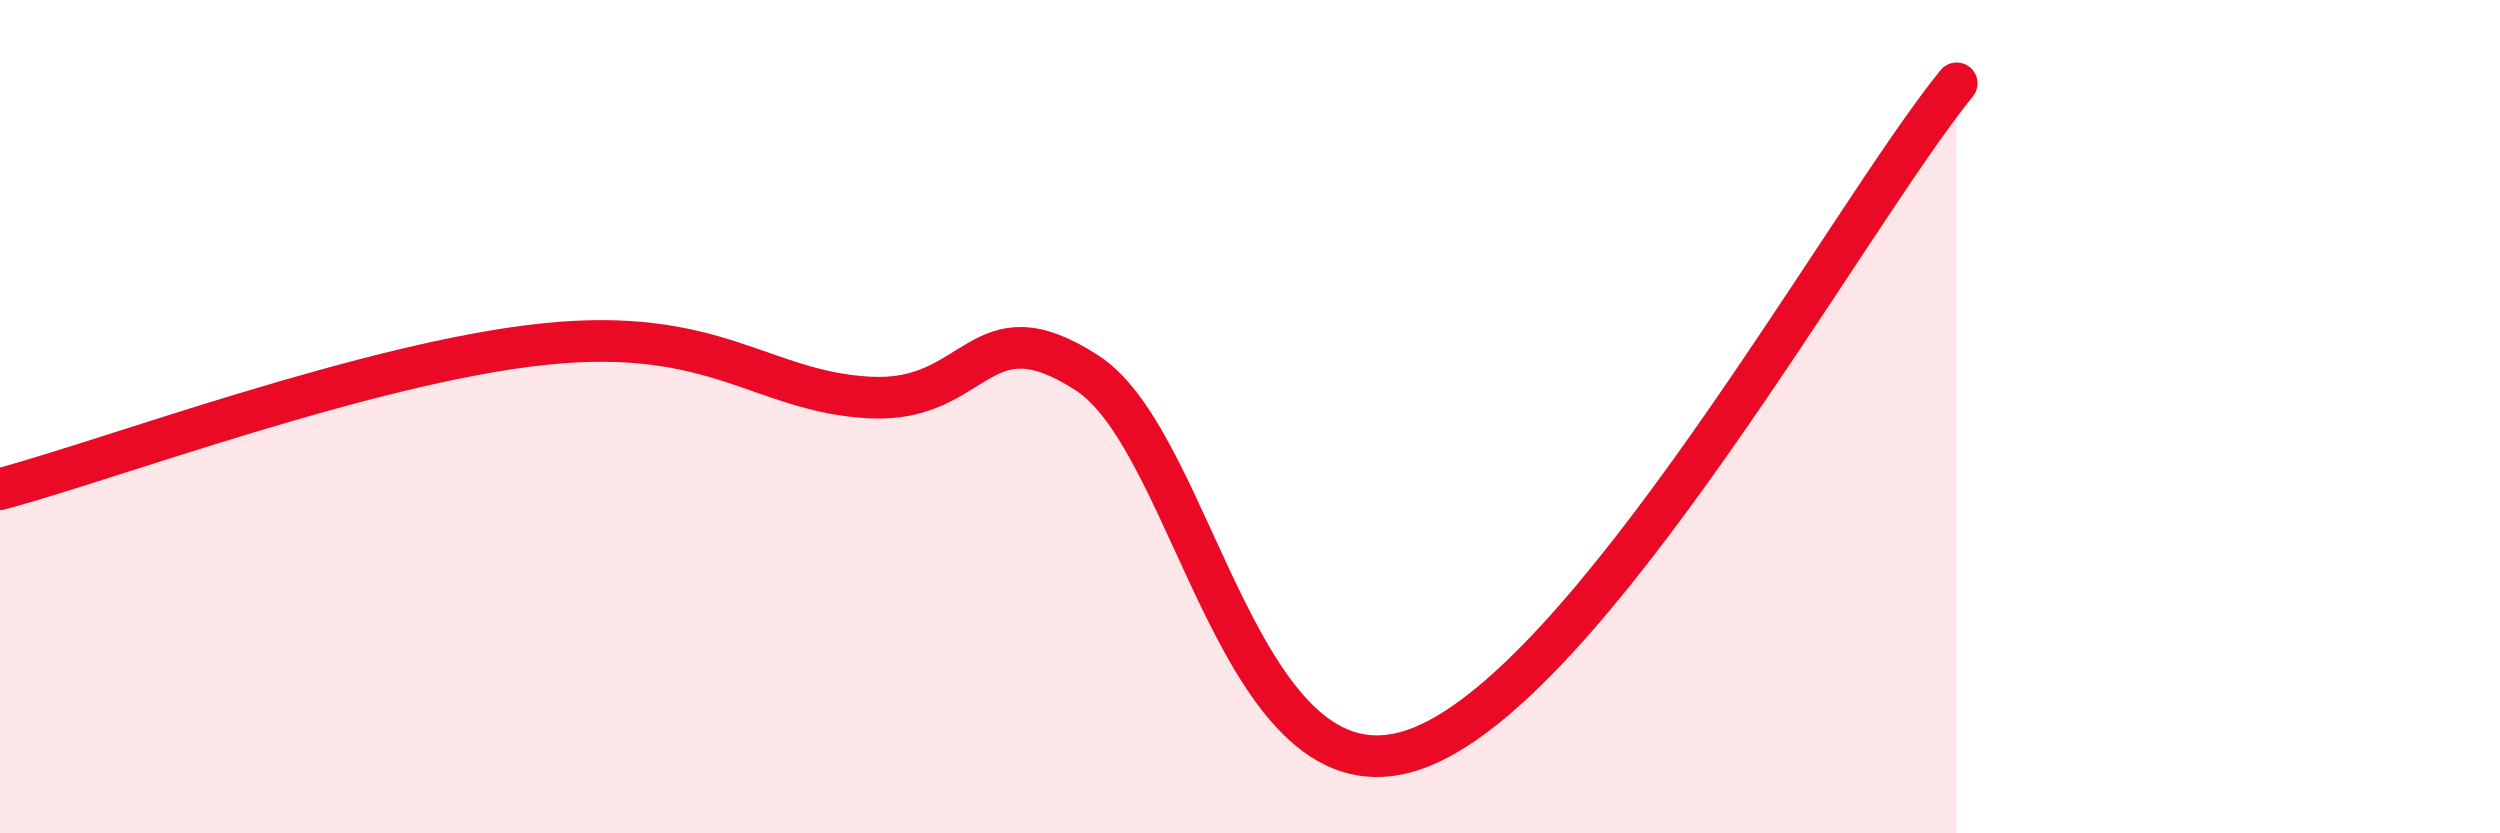
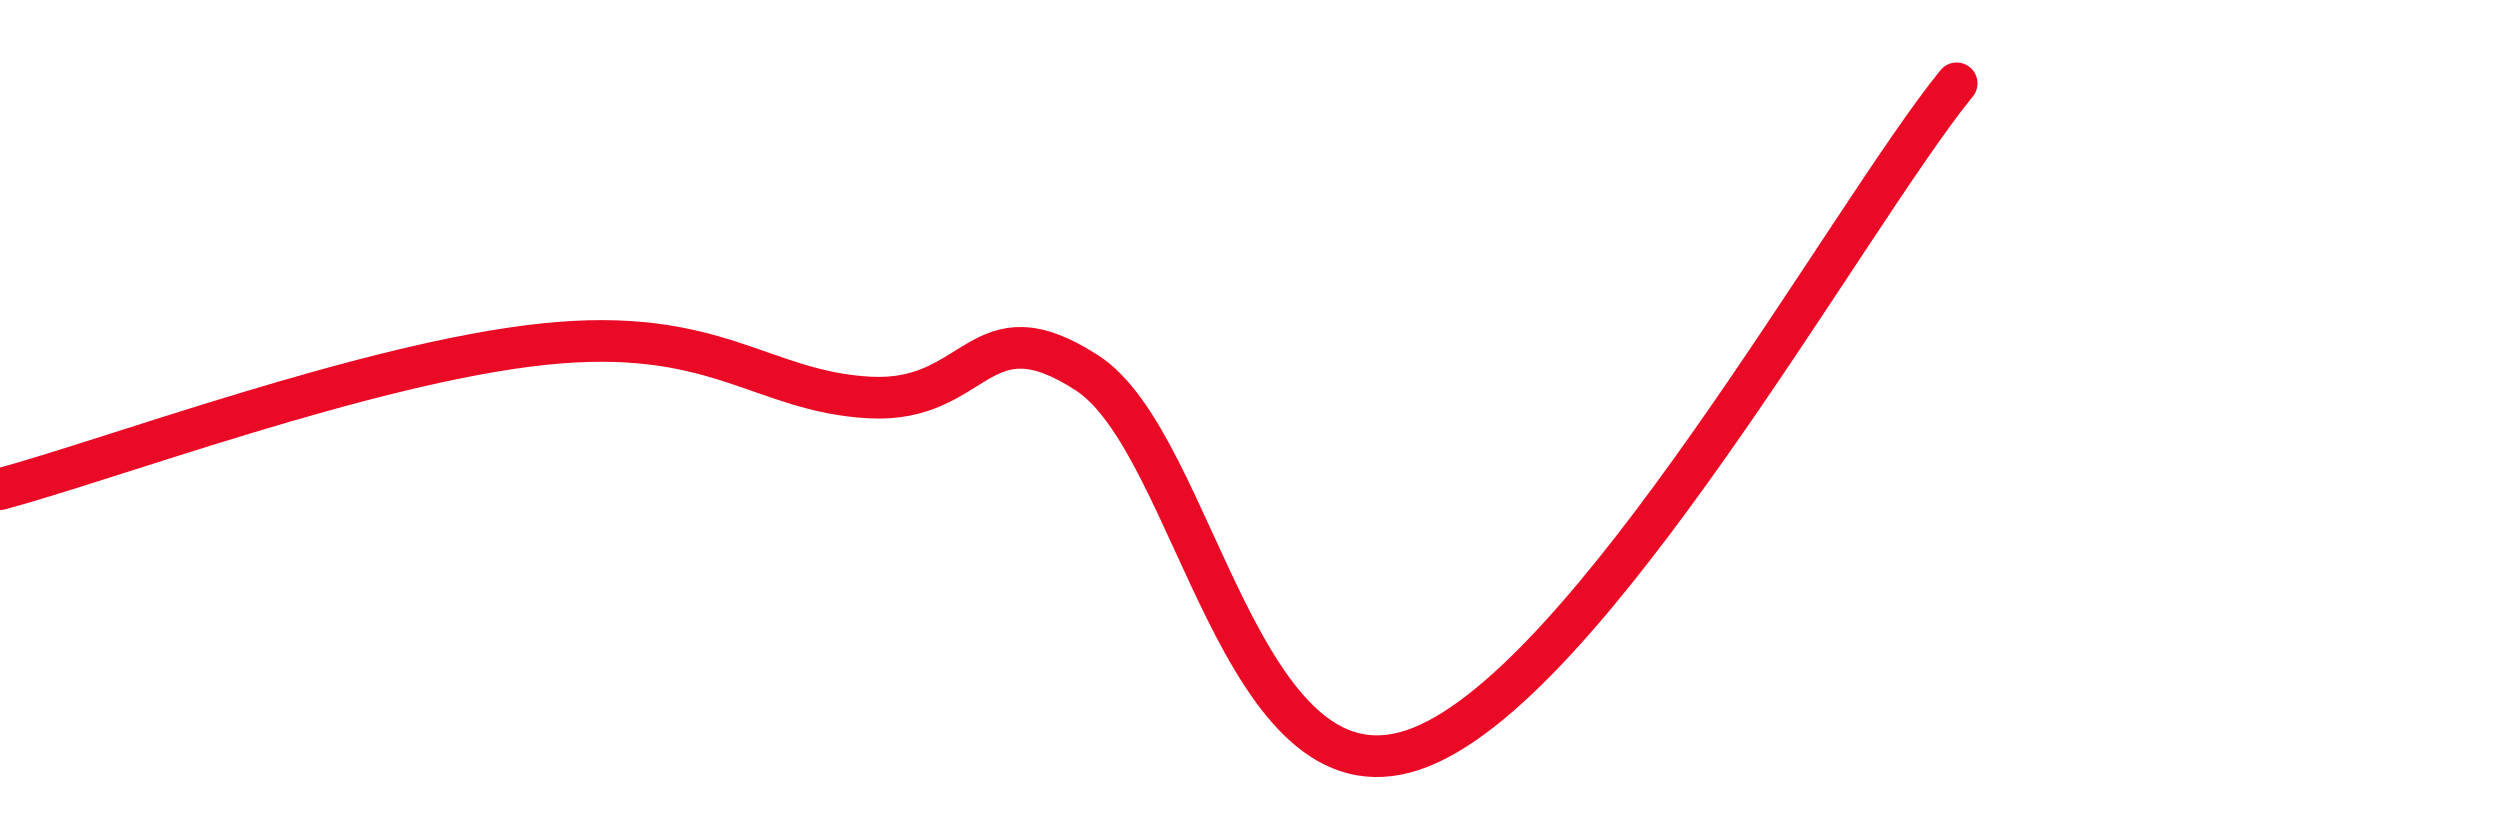
<svg xmlns="http://www.w3.org/2000/svg" width="60" height="20" viewBox="0 0 60 20">
-   <path d="M 0,11.74 C 2.61,11.04 8.87,8.7 13.04,8.26 C 17.21,7.82 18.26,9.4 20.87,9.54 C 23.48,9.68 23.48,7.26 26.09,8.95 C 28.7,10.64 29.74,19.39 33.91,18 C 38.08,16.61 44.35,5.2 46.96,2L46.96 20L0 20Z" fill="#EB0A25" opacity="0.1" stroke-linecap="round" stroke-linejoin="round" />
  <path d="M 0,11.74 C 2.61,11.04 8.87,8.7 13.04,8.26 C 17.21,7.82 18.26,9.4 20.87,9.54 C 23.48,9.68 23.48,7.26 26.09,8.95 C 28.7,10.64 29.74,19.39 33.91,18 C 38.08,16.61 44.35,5.2 46.96,2" stroke="#EB0A25" stroke-width="1" fill="none" stroke-linecap="round" stroke-linejoin="round" />
</svg>